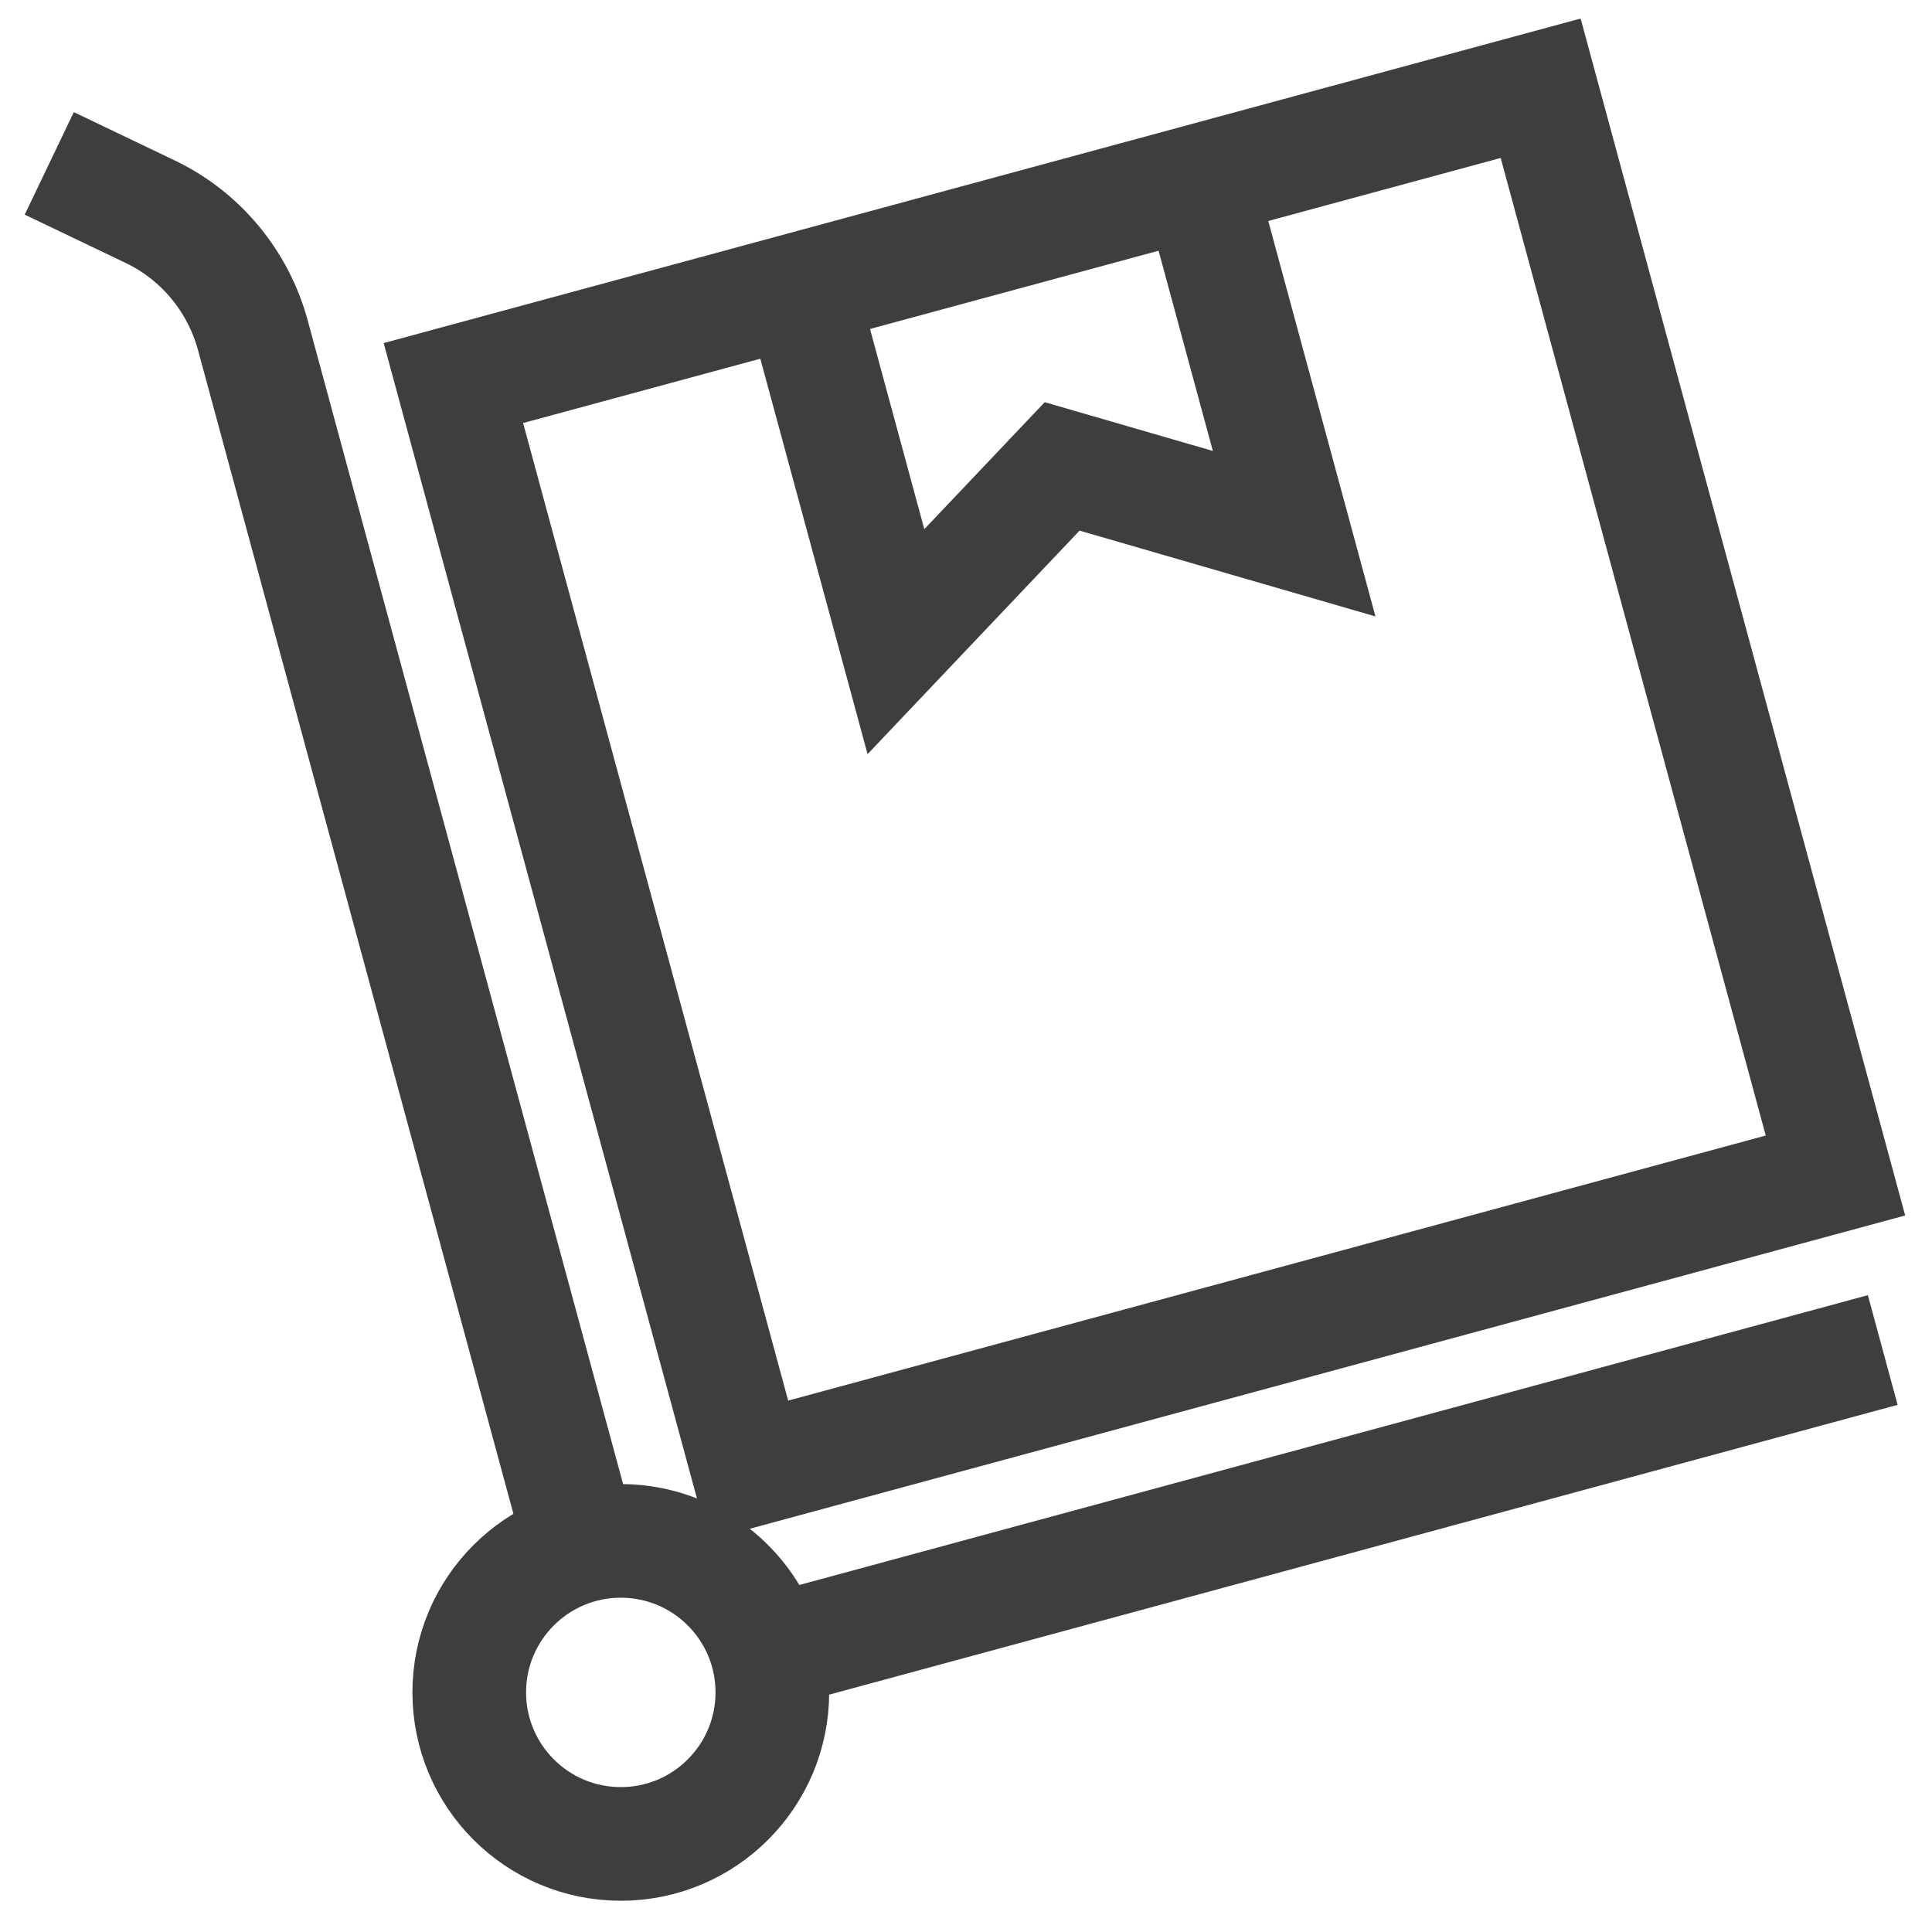
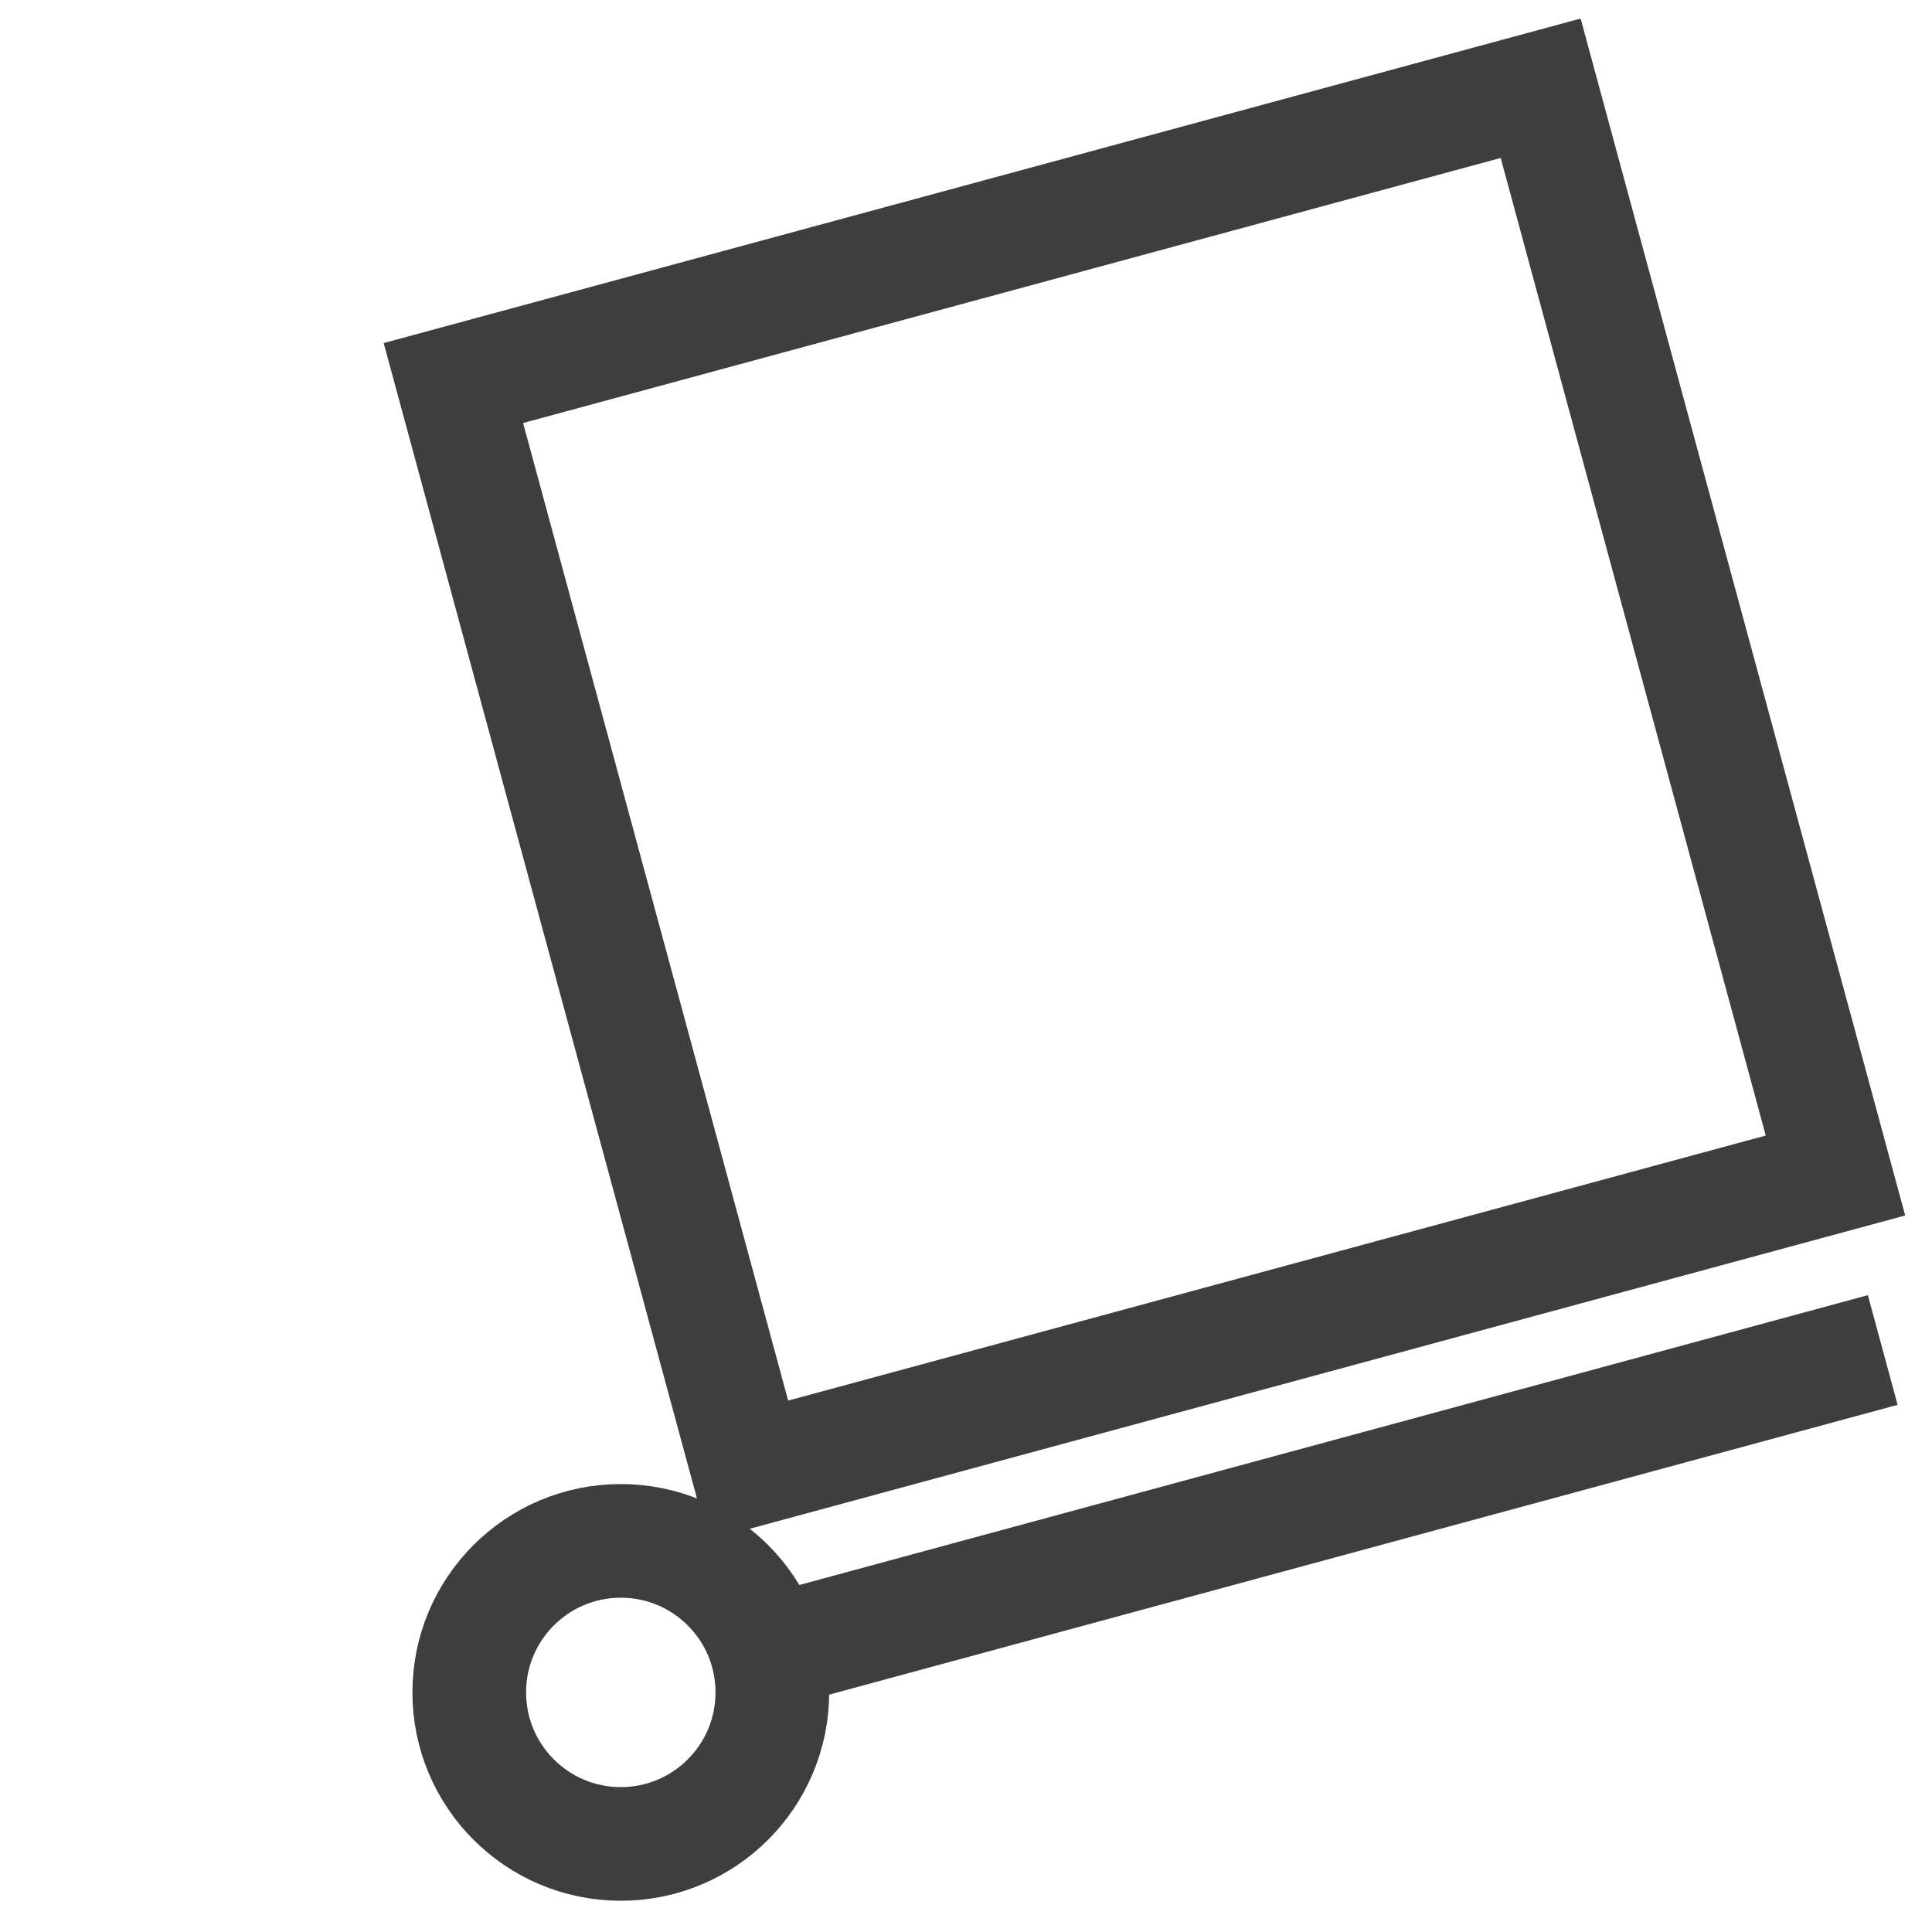
<svg xmlns="http://www.w3.org/2000/svg" fill="none" viewBox="0 0 34 34" height="34" width="34">
  <g clip-path="url(#clip0_6631_9000)">
    <path stroke-miterlimit="10" stroke-width="2" stroke="#3E3E3E" d="M27.113 1.553L7.979 6.741L13.167 25.875L32.301 20.687L27.113 1.553Z" />
-     <path stroke-miterlimit="10" stroke-width="2" stroke="#3E3E3E" d="M21.092 3.183L22.775 9.392L18.692 8.208L15.767 11.292L14.083 5.083" />
    <path stroke-miterlimit="10" stroke-width="2" stroke="#3E3E3E" d="M10.925 32.45C12.398 32.45 13.592 31.256 13.592 29.783C13.592 28.311 12.398 27.117 10.925 27.117C9.452 27.117 8.258 28.311 8.258 29.783C8.258 31.256 9.452 32.45 10.925 32.45Z" />
-     <path stroke-miterlimit="10" stroke-width="2" stroke="#3E3E3E" d="M10.225 27.208L4.45 5.9C4.192 4.95 3.533 4.15 2.642 3.725L0.867 2.875" />
    <path stroke-miterlimit="10" stroke-width="2" stroke="#3E3E3E" d="M13.5 29.083L33.133 23.758" />
  </g>
  <defs>
    <clipPath id="clip0_6631_9000">
      <rect transform="translate(0.333 0.333)" fill="white" height="33.333" width="33.333" />
    </clipPath>
  </defs>
</svg>